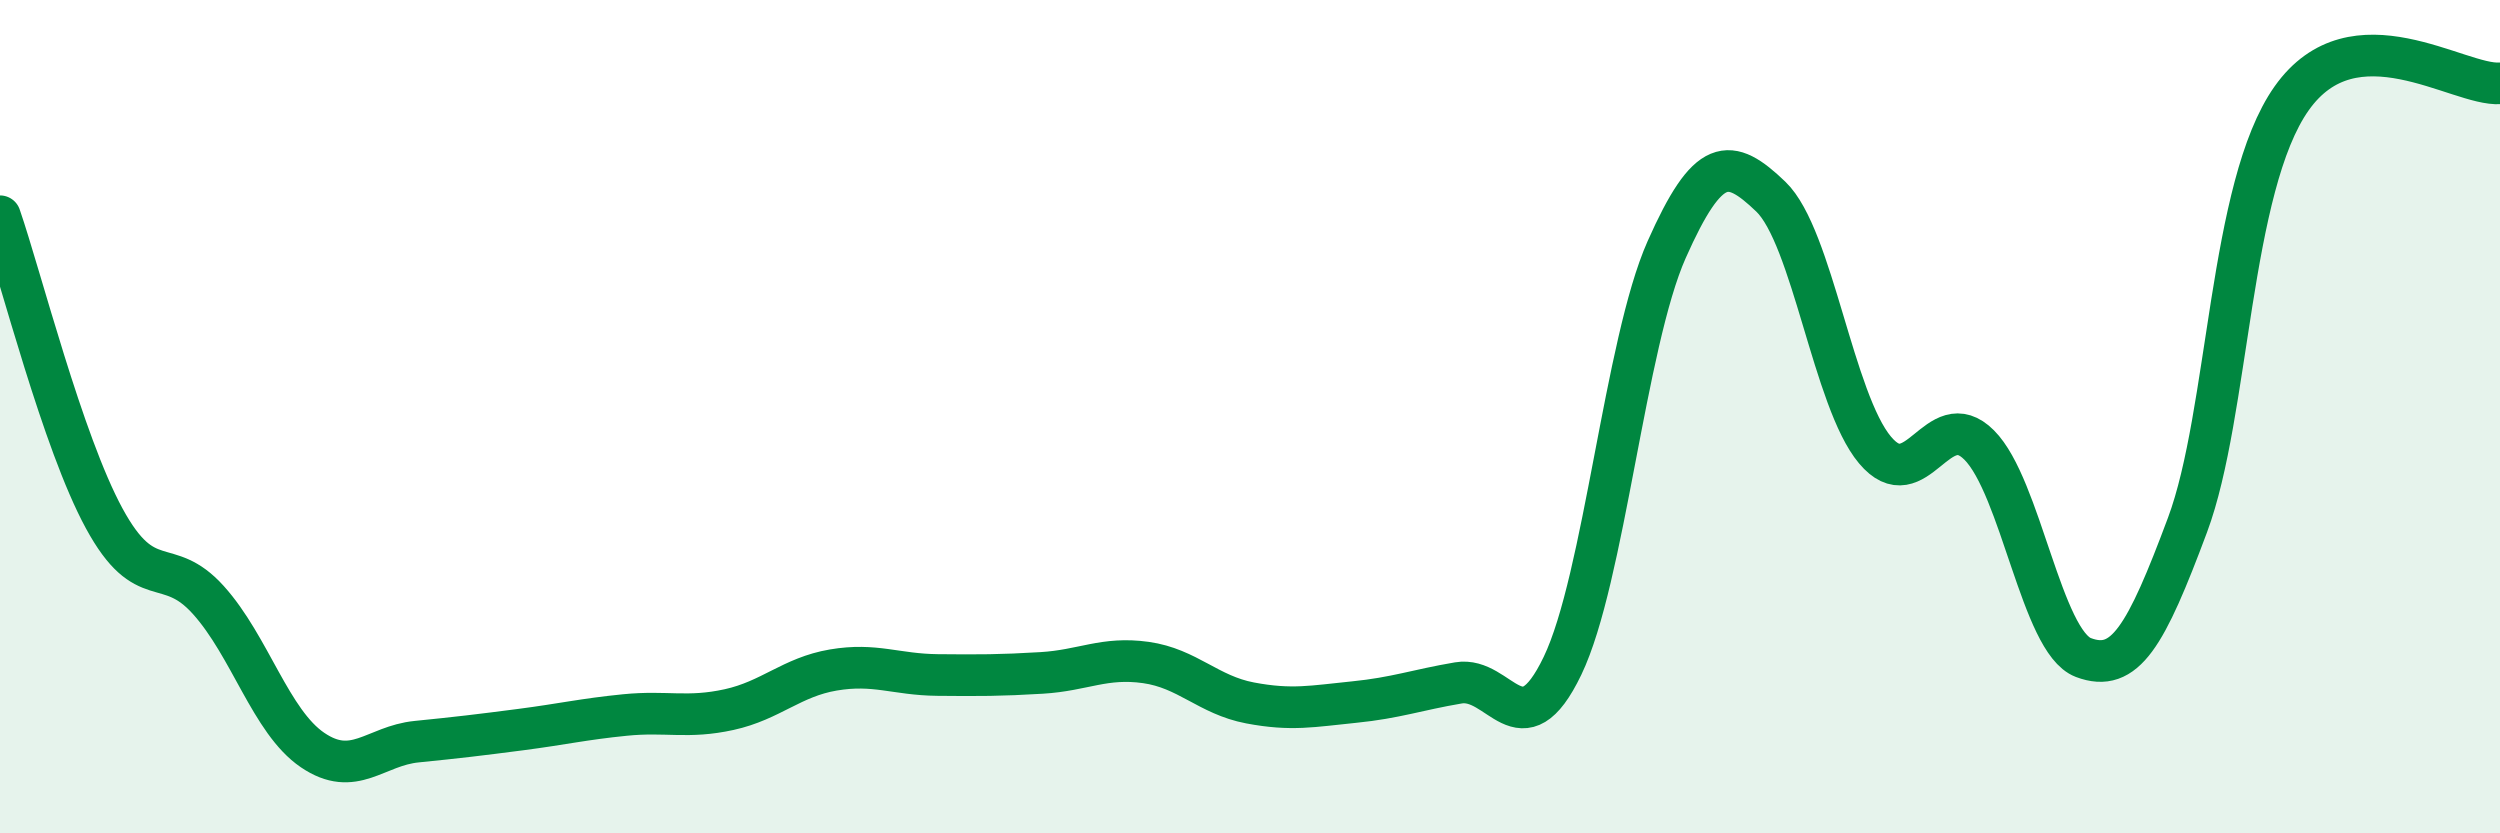
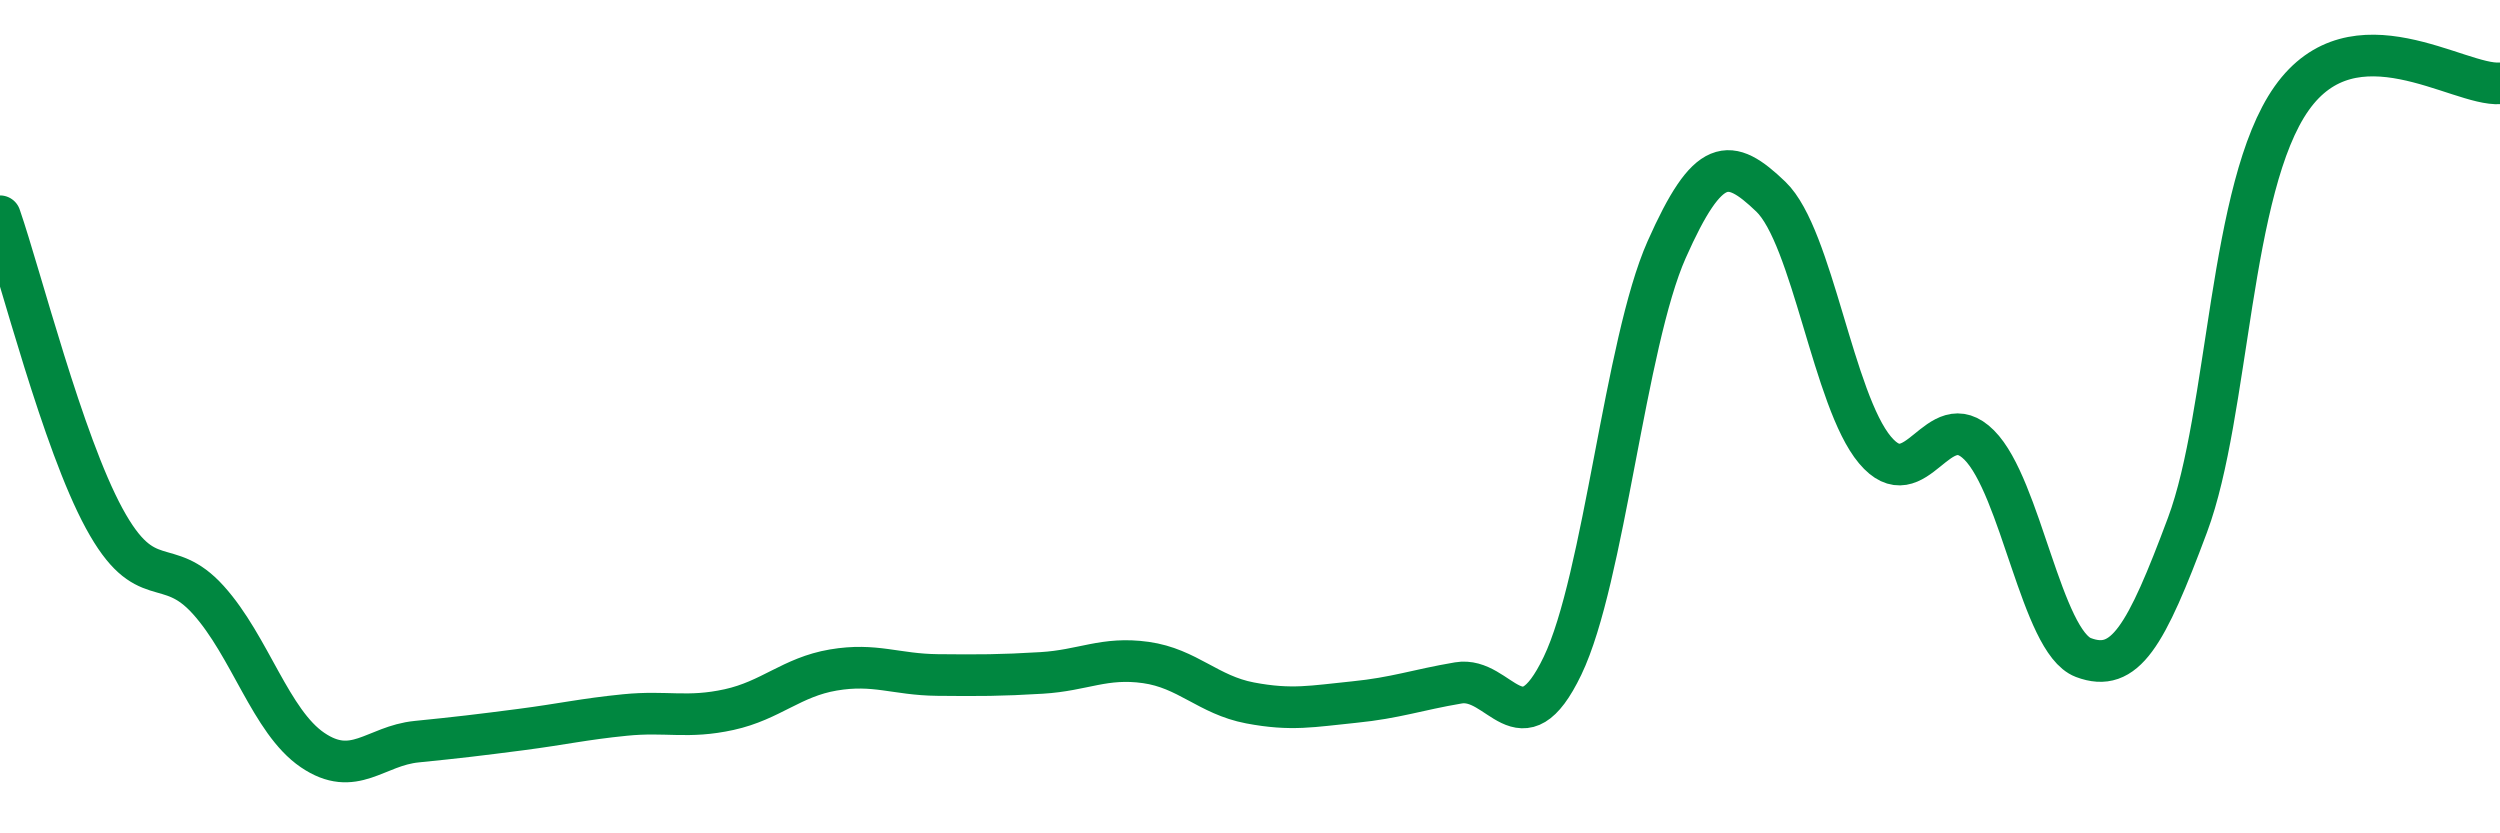
<svg xmlns="http://www.w3.org/2000/svg" width="60" height="20" viewBox="0 0 60 20">
-   <path d="M 0,5.19 C 0.5,6.64 1.5,10.6 2.5,12.44 C 3.5,14.28 4,13.29 5,14.4 C 6,15.51 6.5,17.32 7.5,18 C 8.5,18.68 9,17.9 10,17.8 C 11,17.7 11.5,17.64 12.5,17.51 C 13.5,17.38 14,17.26 15,17.16 C 16,17.06 16.5,17.25 17.5,17.03 C 18.5,16.81 19,16.25 20,16.08 C 21,15.91 21.5,16.19 22.5,16.2 C 23.5,16.21 24,16.21 25,16.15 C 26,16.09 26.5,15.76 27.5,15.9 C 28.5,16.04 29,16.68 30,16.87 C 31,17.06 31.5,16.95 32.5,16.85 C 33.5,16.75 34,16.56 35,16.39 C 36,16.22 36.5,18.06 37.5,15.98 C 38.5,13.9 39,8.24 40,5.99 C 41,3.74 41.5,3.76 42.5,4.72 C 43.5,5.68 44,9.61 45,10.8 C 46,11.99 46.5,9.68 47.5,10.68 C 48.5,11.68 49,15.4 50,15.78 C 51,16.16 51.5,15.28 52.5,12.6 C 53.5,9.92 53.5,4.48 55,2.36 C 56.5,0.24 59,2.07 60,2L60 20L0 20Z" fill="#008740" opacity="0.1" stroke-linecap="round" stroke-linejoin="round" />
  <path d="M 0,5.19 C 0.5,6.64 1.5,10.6 2.5,12.44 C 3.5,14.28 4,13.29 5,14.4 C 6,15.51 6.5,17.32 7.5,18 C 8.5,18.68 9,17.9 10,17.8 C 11,17.7 11.5,17.64 12.5,17.51 C 13.5,17.38 14,17.26 15,17.16 C 16,17.06 16.5,17.25 17.5,17.03 C 18.5,16.81 19,16.25 20,16.08 C 21,15.91 21.5,16.19 22.5,16.2 C 23.5,16.21 24,16.21 25,16.15 C 26,16.09 26.5,15.76 27.5,15.9 C 28.5,16.04 29,16.68 30,16.87 C 31,17.06 31.5,16.95 32.5,16.85 C 33.5,16.75 34,16.56 35,16.39 C 36,16.22 36.5,18.06 37.5,15.98 C 38.5,13.9 39,8.24 40,5.99 C 41,3.74 41.5,3.76 42.5,4.72 C 43.5,5.68 44,9.61 45,10.8 C 46,11.99 46.5,9.68 47.5,10.68 C 48.5,11.68 49,15.4 50,15.78 C 51,16.16 51.5,15.28 52.5,12.6 C 53.5,9.92 53.5,4.48 55,2.36 C 56.5,0.24 59,2.07 60,2" stroke="#008740" stroke-width="1" fill="none" stroke-linecap="round" stroke-linejoin="round" />
</svg>